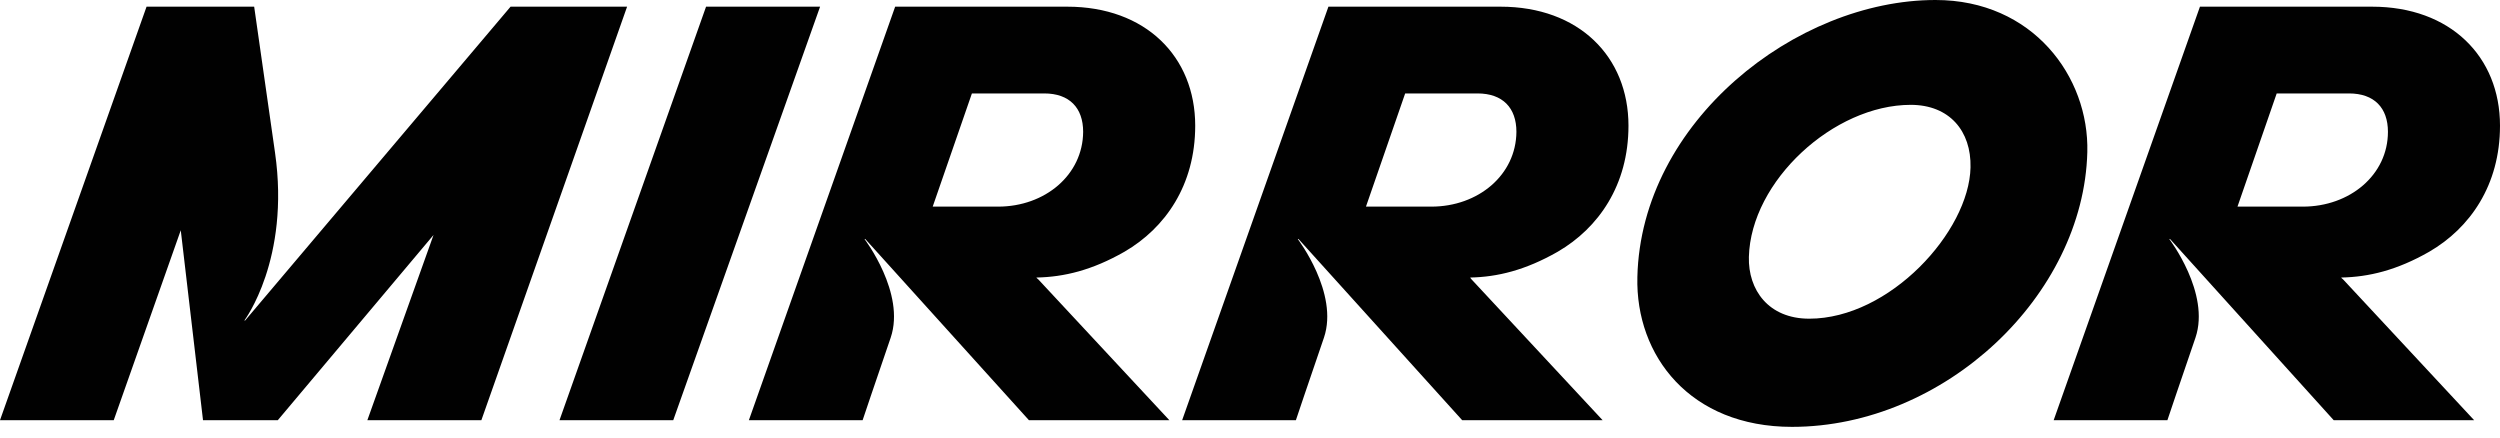
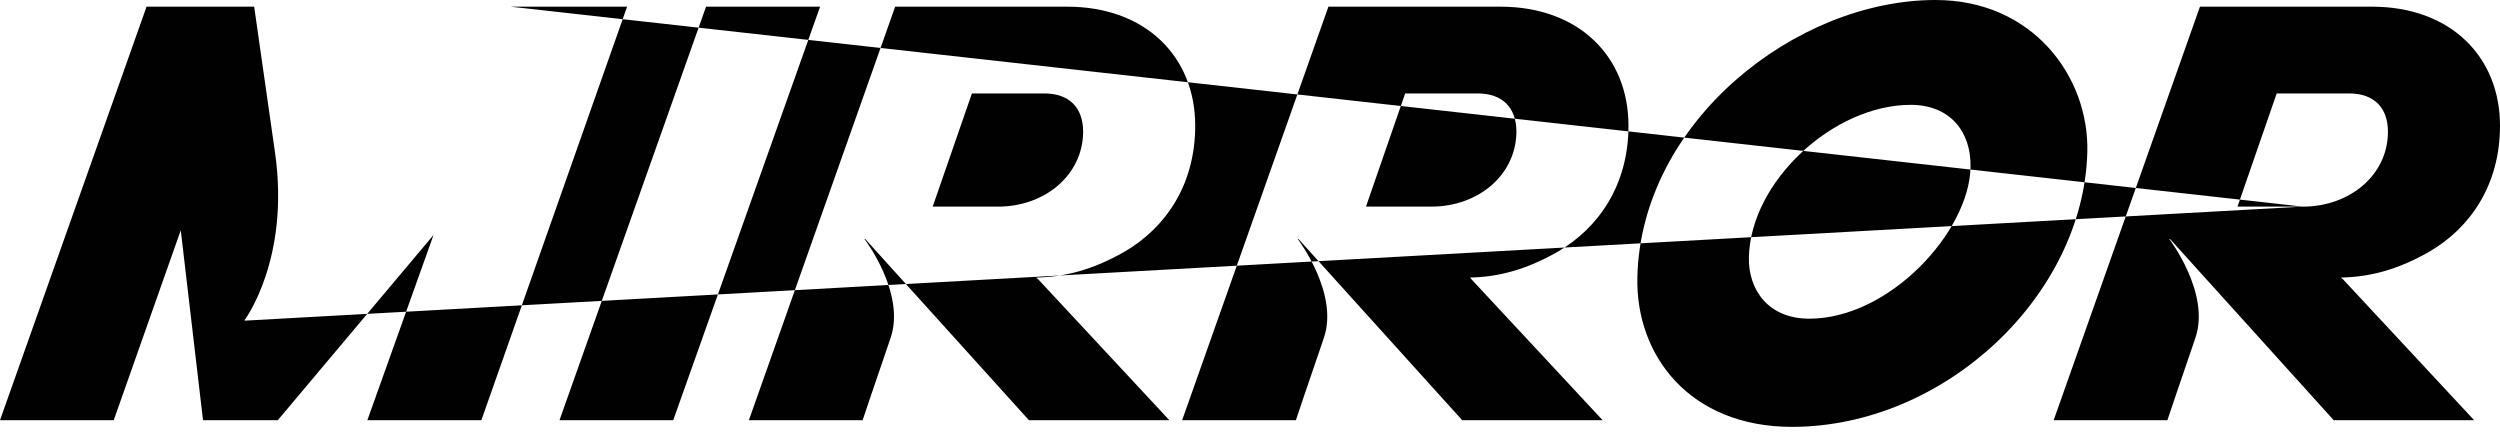
<svg xmlns="http://www.w3.org/2000/svg" width="177" height="31" viewBox="0 0 177 31" fill="none">
-   <path d="M54.911 0.473H49.989L39.613 29.749H47.666L58.062 0.473H54.911ZM137.032 0C127.149 0 116.182 8.624 115.926 19.61C115.788 25.201 119.667 30.222 126.873 30.222C137.662 30.222 147.526 20.929 147.782 10.77C147.92 5.434 143.923 0 137.032 0ZM128.094 22.563C125.199 22.563 123.762 20.515 123.821 18.192C123.959 12.817 129.826 7.423 135.28 7.423C138.017 7.423 139.572 9.273 139.513 11.852C139.415 16.401 133.784 22.563 128.094 22.563ZM73.379 19.669L73.399 19.649C75.328 19.61 77.317 19.137 79.621 17.818C82.495 16.145 84.621 13.113 84.621 8.899C84.621 3.997 81.097 0.473 75.565 0.473H63.377L53.021 29.749H61.074C61.074 29.749 62.039 26.875 63.062 23.902C64.126 20.752 61.212 16.932 61.212 16.932L61.251 16.913L72.848 29.749H82.79L73.517 19.787L73.379 19.669ZM70.662 14.629H66.035L68.811 6.615H73.93C75.722 6.615 76.687 7.639 76.687 9.332C76.667 12.384 73.99 14.629 70.662 14.629ZM110.295 17.818C113.17 16.145 115.296 13.113 115.296 8.899C115.296 3.997 111.772 0.473 106.239 0.473H94.052L83.696 29.749H91.749C91.749 29.749 92.713 26.875 93.737 23.902C94.8 20.752 91.886 16.932 91.886 16.932L91.926 16.913L103.522 29.749H113.465L104.192 19.787L104.093 19.669L104.113 19.649C106.003 19.61 107.992 19.137 110.295 17.818ZM101.337 14.629H96.71L99.486 6.615H104.605C106.397 6.615 107.362 7.639 107.362 9.332C107.342 12.384 104.664 14.629 101.337 14.629ZM165.758 19.669L165.778 19.649C167.707 19.61 169.696 19.137 171.999 17.818C174.874 16.145 177 13.113 177 8.899C177 3.997 173.476 0.473 167.943 0.473H155.756L145.4 29.749H153.452C153.452 29.749 154.417 26.875 155.441 23.902C156.504 20.752 153.59 16.932 153.59 16.932L153.63 16.913L165.226 29.749H175.169L165.896 19.787L165.758 19.669ZM163.041 14.629H158.414L161.19 6.615H166.309C168.101 6.615 169.066 7.639 169.066 9.332C169.066 12.384 166.368 14.629 163.041 14.629ZM36.148 0.473L17.346 22.701L17.306 22.681C17.306 22.681 20.555 18.369 19.472 10.809L17.995 0.473H10.376L0 29.749H8.053L12.798 16.302L14.373 29.749H19.669L30.694 16.637L26.009 29.749H34.081L44.398 0.473H36.148Z" fill="#010101" />
+   <path d="M54.911 0.473H49.989L39.613 29.749H47.666L58.062 0.473H54.911ZM137.032 0C127.149 0 116.182 8.624 115.926 19.61C115.788 25.201 119.667 30.222 126.873 30.222C137.662 30.222 147.526 20.929 147.782 10.77C147.92 5.434 143.923 0 137.032 0ZM128.094 22.563C125.199 22.563 123.762 20.515 123.821 18.192C123.959 12.817 129.826 7.423 135.28 7.423C138.017 7.423 139.572 9.273 139.513 11.852C139.415 16.401 133.784 22.563 128.094 22.563ZM73.379 19.669L73.399 19.649C75.328 19.61 77.317 19.137 79.621 17.818C82.495 16.145 84.621 13.113 84.621 8.899C84.621 3.997 81.097 0.473 75.565 0.473H63.377L53.021 29.749H61.074C61.074 29.749 62.039 26.875 63.062 23.902C64.126 20.752 61.212 16.932 61.212 16.932L61.251 16.913L72.848 29.749H82.79L73.517 19.787L73.379 19.669ZM70.662 14.629H66.035L68.811 6.615H73.93C75.722 6.615 76.687 7.639 76.687 9.332C76.667 12.384 73.99 14.629 70.662 14.629ZM110.295 17.818C113.17 16.145 115.296 13.113 115.296 8.899C115.296 3.997 111.772 0.473 106.239 0.473H94.052L83.696 29.749H91.749C91.749 29.749 92.713 26.875 93.737 23.902C94.8 20.752 91.886 16.932 91.886 16.932L91.926 16.913L103.522 29.749H113.465L104.192 19.787L104.093 19.669L104.113 19.649C106.003 19.61 107.992 19.137 110.295 17.818ZM101.337 14.629H96.71L99.486 6.615H104.605C106.397 6.615 107.362 7.639 107.362 9.332C107.342 12.384 104.664 14.629 101.337 14.629ZM165.758 19.669L165.778 19.649C167.707 19.61 169.696 19.137 171.999 17.818C174.874 16.145 177 13.113 177 8.899C177 3.997 173.476 0.473 167.943 0.473H155.756L145.4 29.749H153.452C153.452 29.749 154.417 26.875 155.441 23.902C156.504 20.752 153.59 16.932 153.59 16.932L153.63 16.913L165.226 29.749H175.169L165.896 19.787L165.758 19.669ZM163.041 14.629H158.414L161.19 6.615H166.309C168.101 6.615 169.066 7.639 169.066 9.332C169.066 12.384 166.368 14.629 163.041 14.629ZL17.346 22.701L17.306 22.681C17.306 22.681 20.555 18.369 19.472 10.809L17.995 0.473H10.376L0 29.749H8.053L12.798 16.302L14.373 29.749H19.669L30.694 16.637L26.009 29.749H34.081L44.398 0.473H36.148Z" fill="#010101" />
</svg>